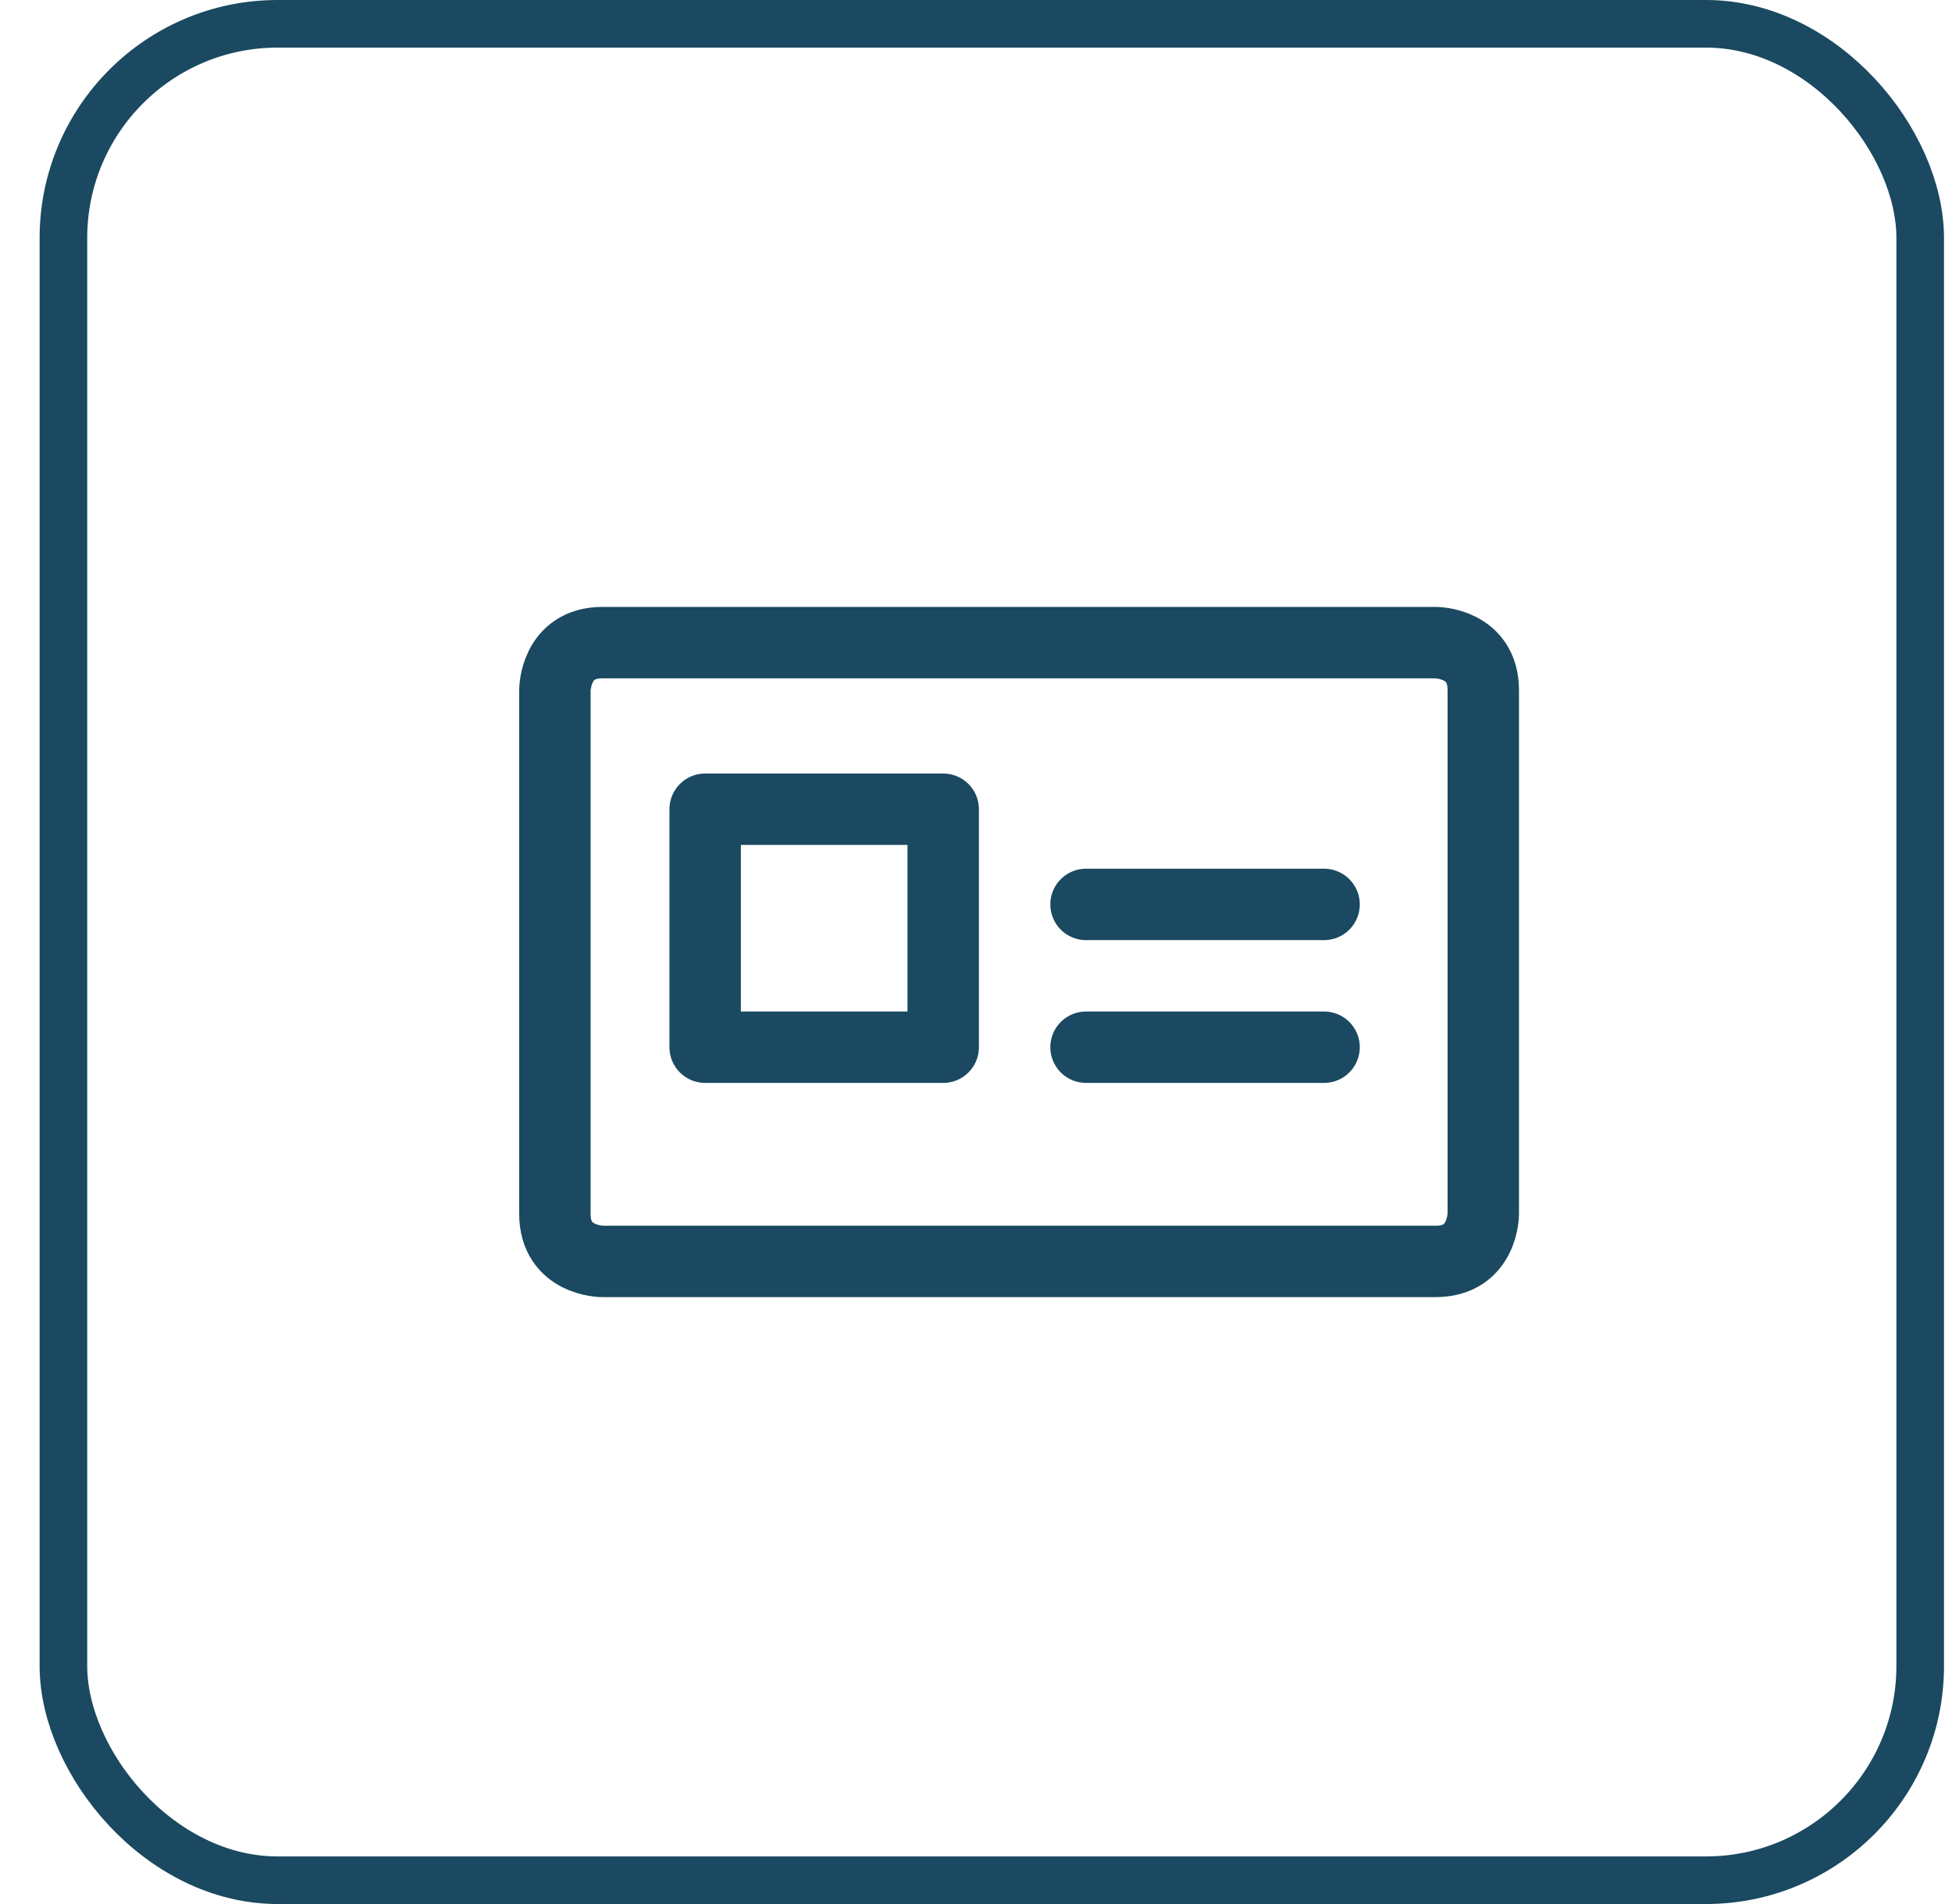
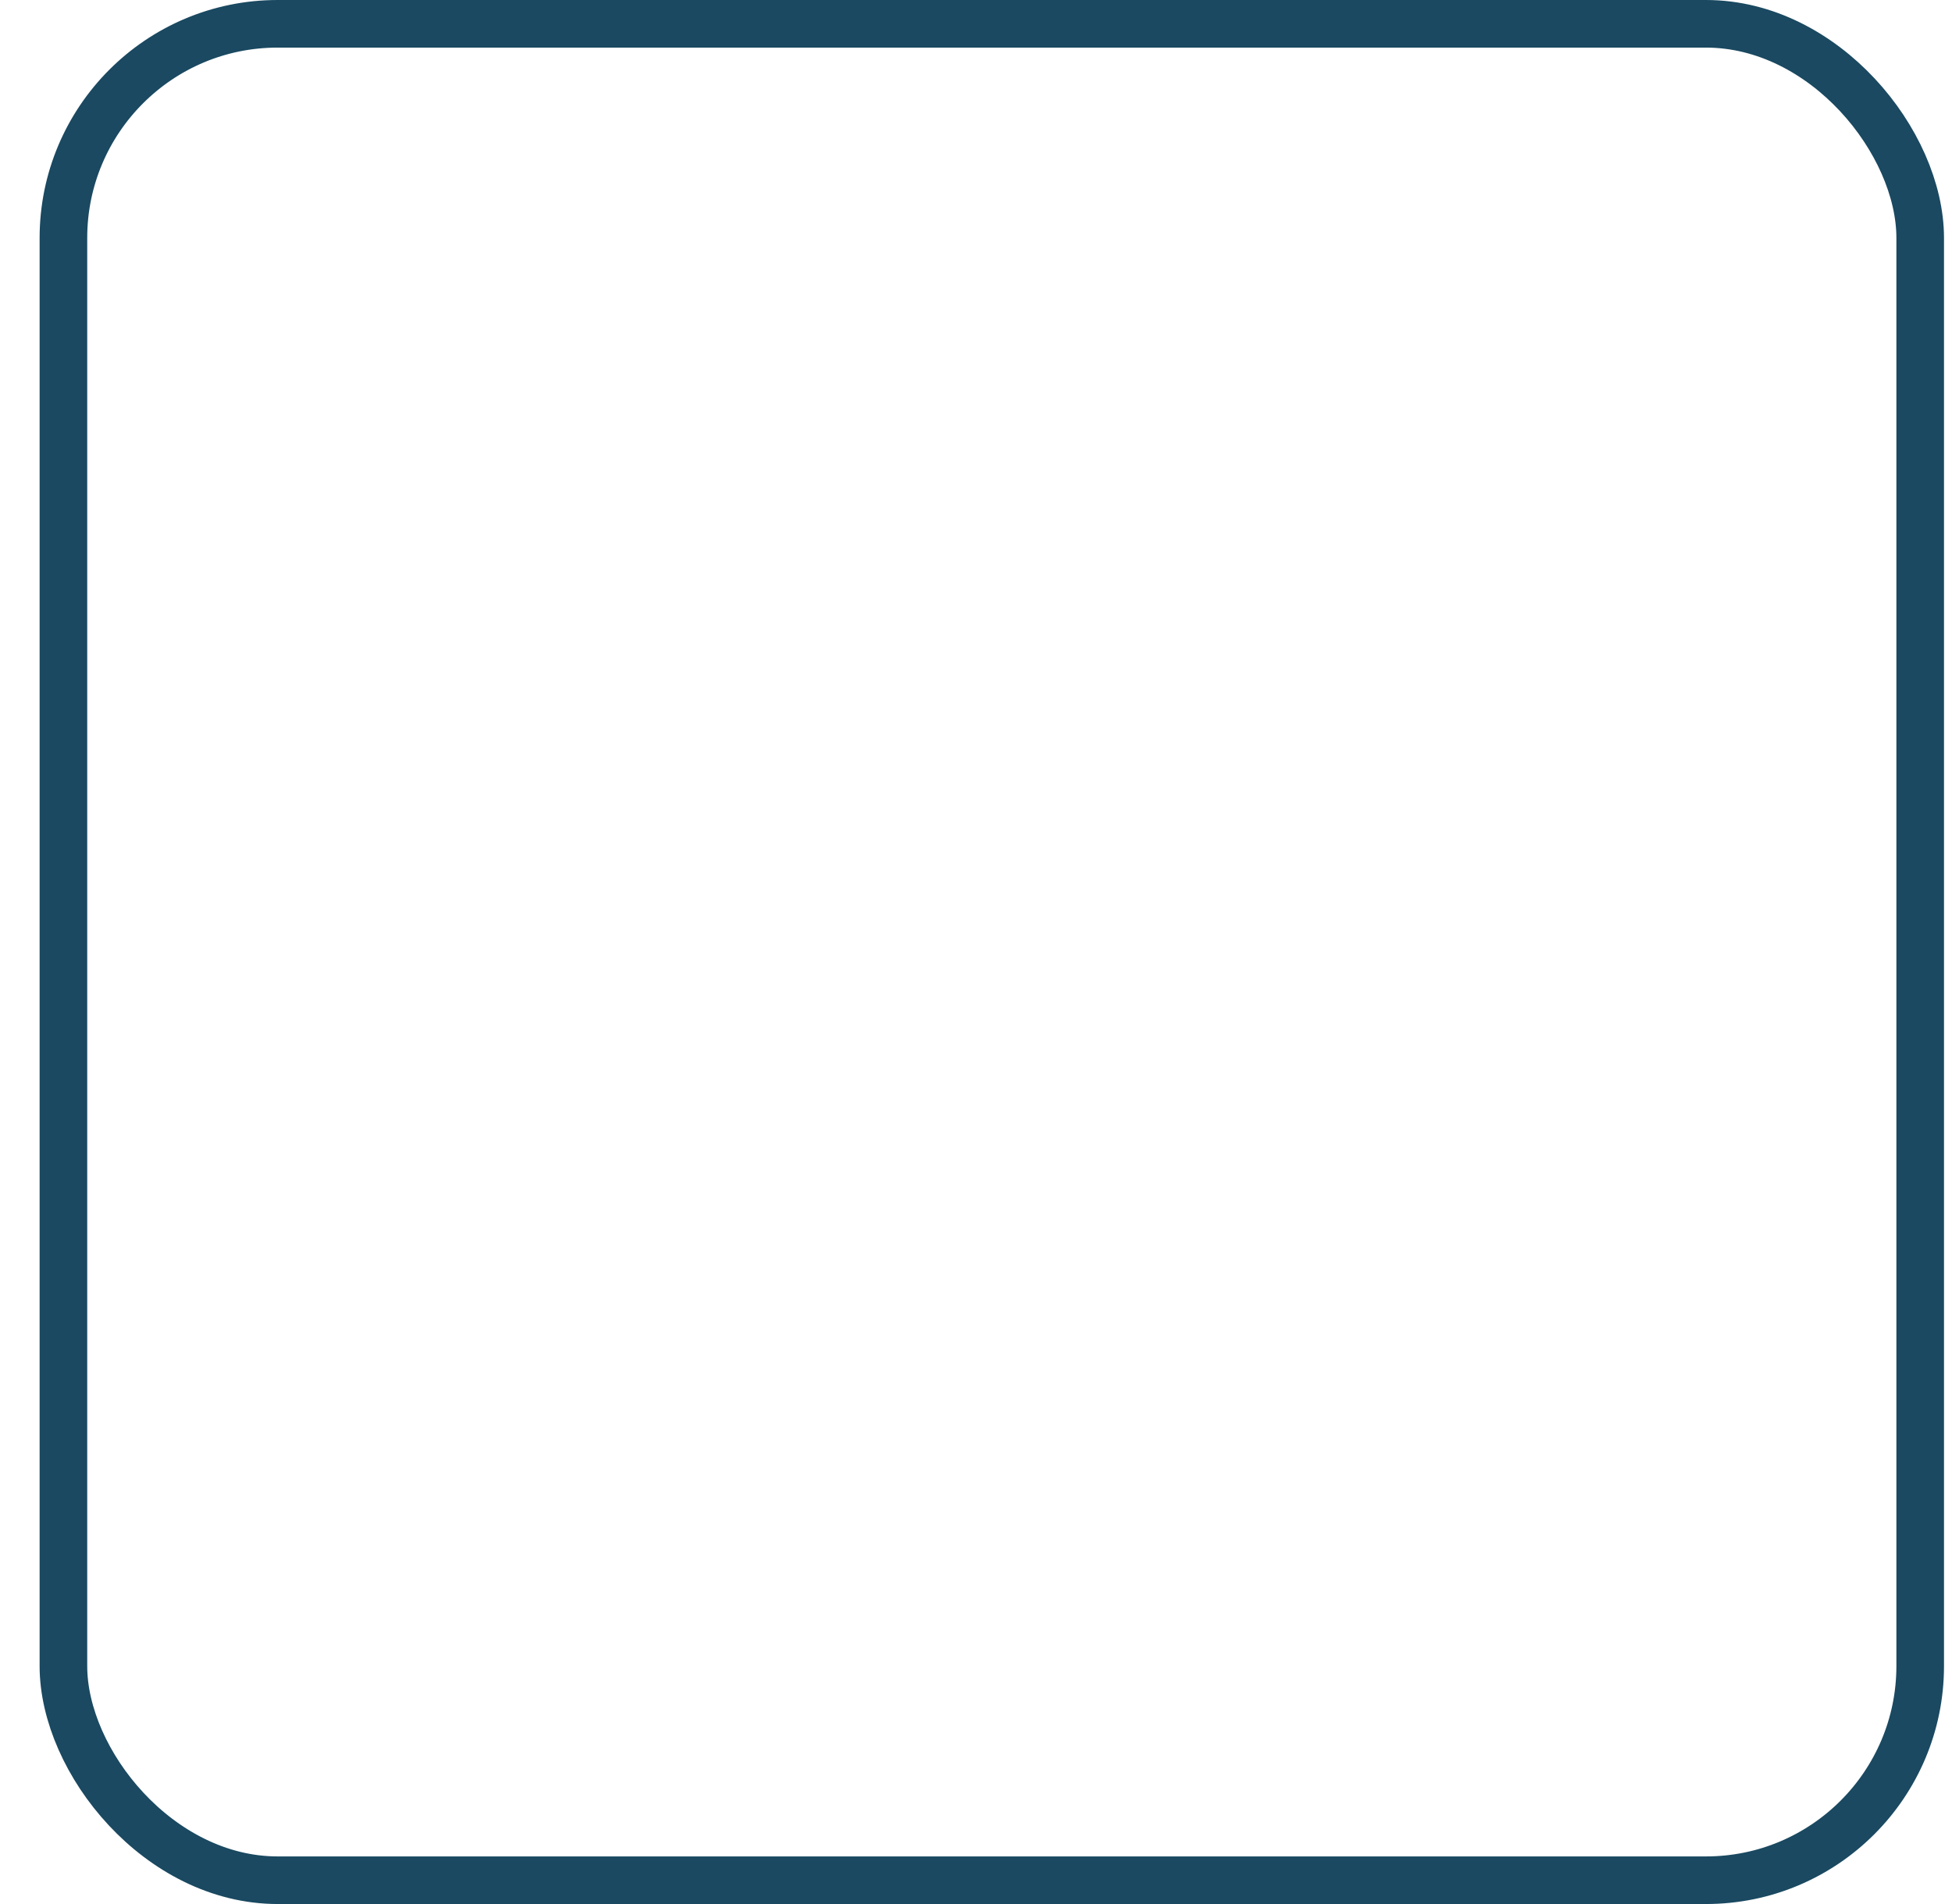
<svg xmlns="http://www.w3.org/2000/svg" width="41" height="40" viewBox="0 0 41 40" fill="none">
  <rect x="1.332" y="0.5" width="39" height="39" rx="4.5" stroke="#1A4961" />
-   <path d="M12.655 13.5H30.155C30.155 13.5 31.155 13.5 31.155 14.5V25.5C31.155 25.5 31.155 26.5 30.155 26.5H12.655C12.655 26.5 11.655 26.5 11.655 25.5V14.5C11.655 14.5 11.655 13.5 12.655 13.5Z" stroke="#1A4961" stroke-width="1.5" stroke-linecap="round" stroke-linejoin="round" />
-   <path d="M22.811 19H27.811" stroke="#1A4961" stroke-width="1.5" stroke-linecap="round" stroke-linejoin="round" />
-   <path d="M22.811 22H27.811" stroke="#1A4961" stroke-width="1.5" stroke-linecap="round" stroke-linejoin="round" />
-   <path d="M14.811 17H19.811V22H14.811V17Z" stroke="#1A4961" stroke-width="1.5" stroke-linecap="round" stroke-linejoin="round" />
</svg>